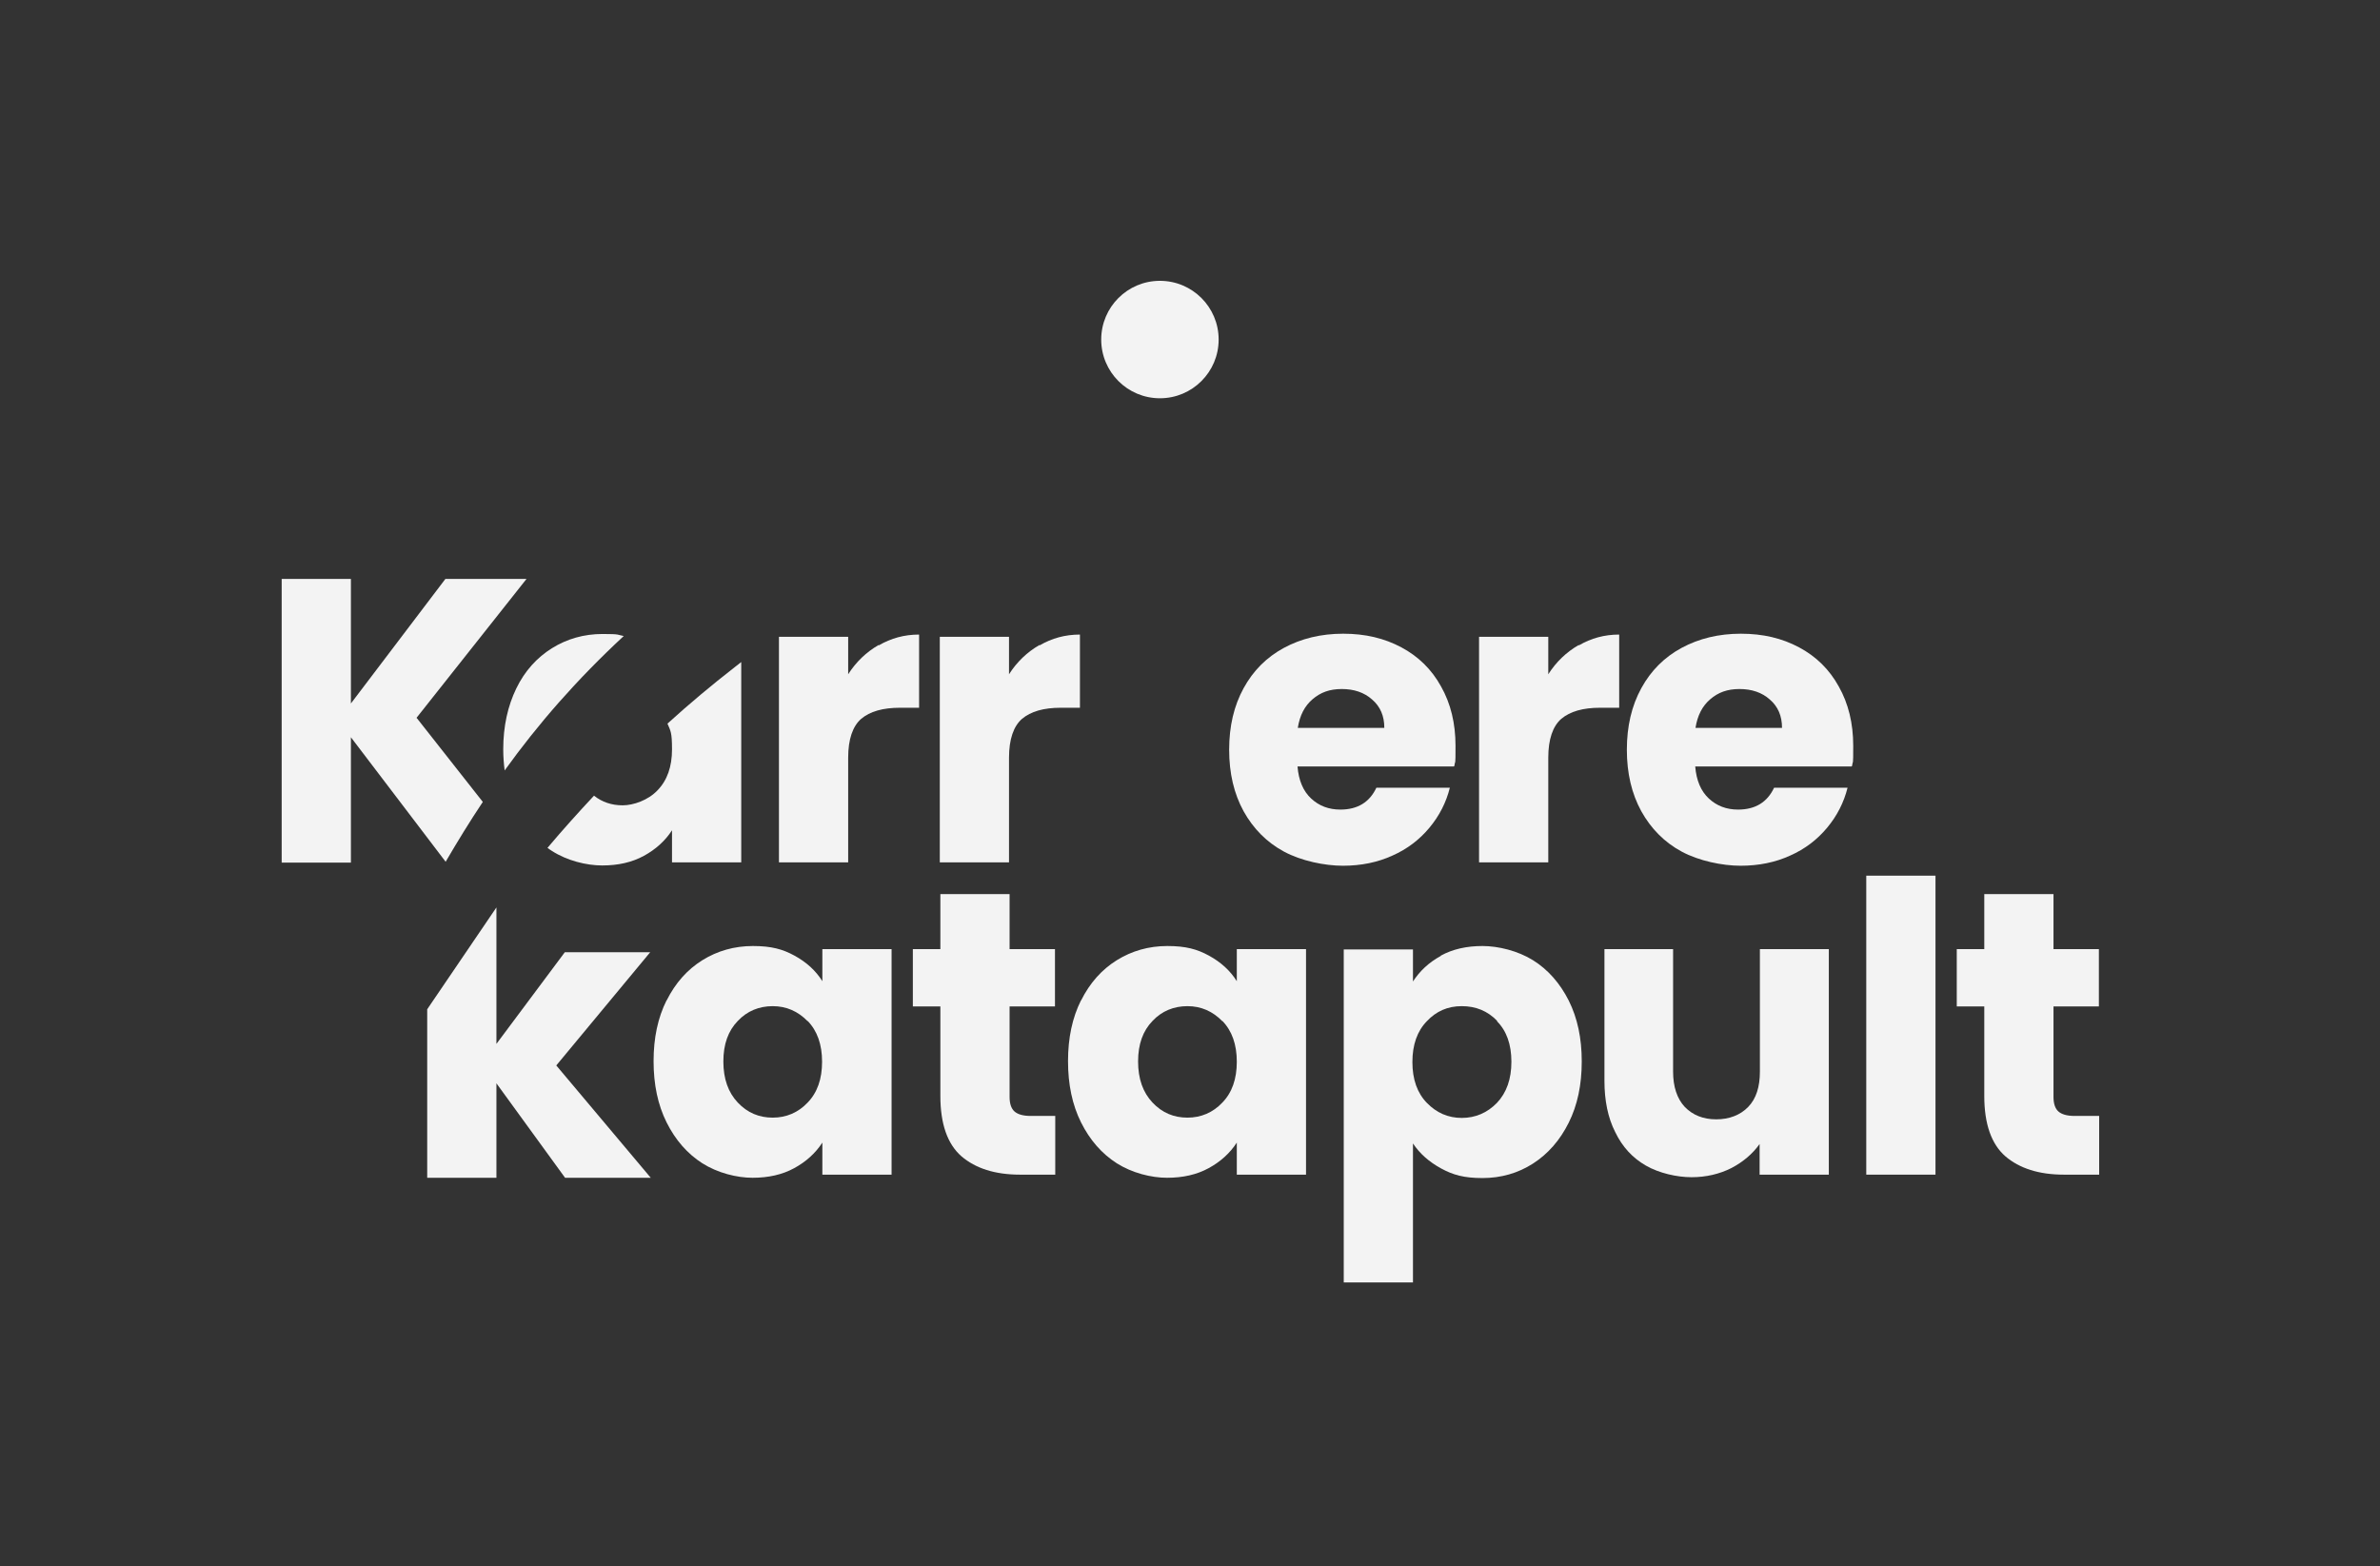
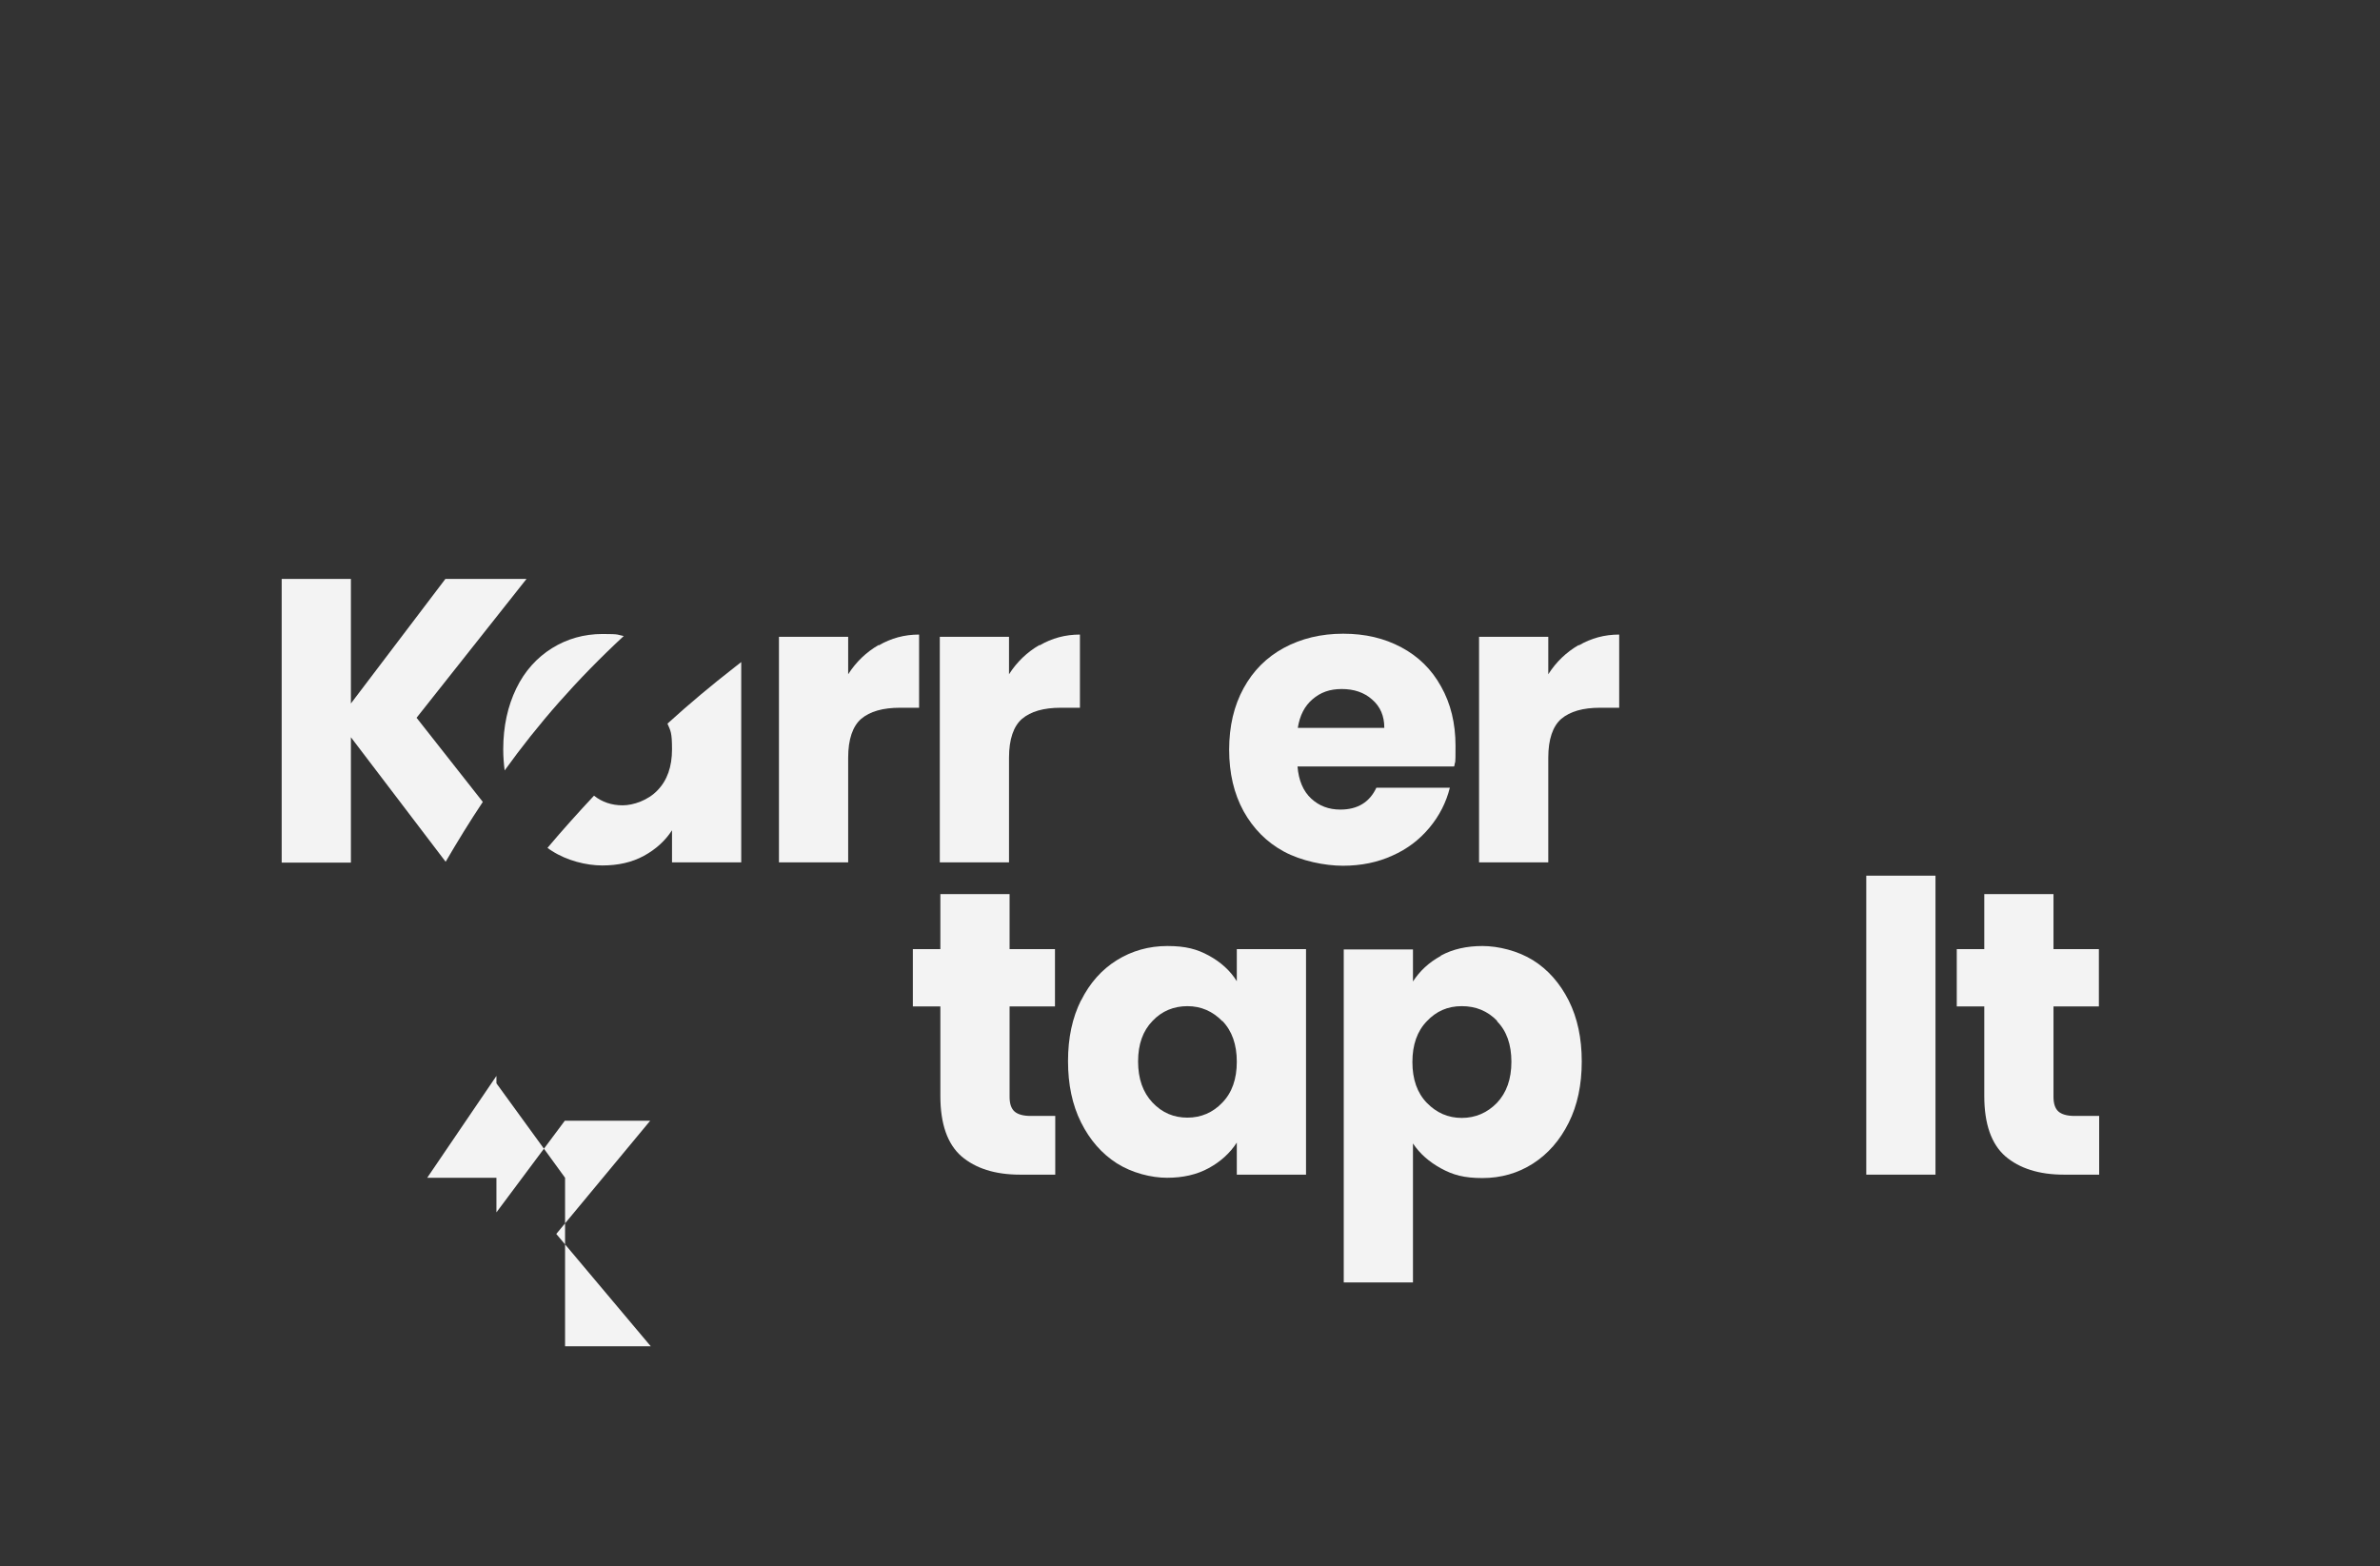
<svg xmlns="http://www.w3.org/2000/svg" version="1.1" viewBox="0 0 839 552.1">
  <rect x="0" y="0" width="839" height="552.1" fill="#333333" stroke="none" />
  <defs>
    <style> .cls-1 { fill: #f3f3f3; } </style>
  </defs>
  <g>
    <g id="Layer_2">
      <g>
-         <circle class="cls-1" cx="408.9" cy="119.7" r="20.7" />
        <path class="cls-1" d="M219.9,224.2c-16.6,15.4-30.2,31-42,47.4-.3-2.4-.5-4.8-.5-7.4,0-8.2,1.6-15.3,4.6-21.5s7.3-10.9,12.6-14.2c5.3-3.3,11.3-5,17.8-5s5.1.3,7.4.7Z" />
        <path class="cls-1" d="M261.3,233.5v70.5h-24.4v-11.3c-2.4,3.7-5.7,6.7-9.9,9-4.2,2.3-9.1,3.4-14.7,3.4s-12.4-1.7-17.7-5.1c-.6-.4-1.1-.7-1.6-1.1,5.3-6.3,10.8-12.4,16.4-18.4,2.9,2.3,6.3,3.4,10.1,3.4s9-1.8,12.3-5.3c3.4-3.5,5.1-8.3,5.1-14.4s-.5-6.5-1.6-9.1c7.7-7,15.6-13.6,23.7-19.9.8-.6,1.5-1.2,2.3-1.8Z" />
        <path class="cls-1" d="M146.9,253.1l23.3,29.6c-4.6,6.9-8.9,13.9-13.1,21.1l-33.4-43.9v44.2h-24.4v-100h24.4v43.9l33.3-43.9h28.6l-38.8,49Z" />
        <path class="cls-1" d="M372,393.4v20.7h-12.4c-8.8,0-15.7-2.2-20.7-6.5-4.9-4.3-7.4-11.4-7.4-21.2v-31.6h-9.7v-20.2h9.7v-19.4h24.4v19.4h16v20.2h-16v31.9c0,2.4.6,4.1,1.7,5.1,1.1,1,3,1.6,5.7,1.6h8.7Z" />
        <path class="cls-1" d="M556.6,227.5c4.3-2.5,9-3.8,14.2-3.8v25.8h-6.7c-6.1,0-10.6,1.3-13.7,3.9-3,2.6-4.6,7.2-4.6,13.7v36.9h-24.4v-79.5h24.4v13.2c2.8-4.4,6.4-7.8,10.7-10.3Z" />
        <path class="cls-1" d="M366.5,227.5c4.3-2.5,9-3.8,14.2-3.8v25.8h-6.7c-6.1,0-10.6,1.3-13.7,3.9-3,2.6-4.6,7.2-4.6,13.7v36.9h-24.4v-79.5h24.4v13.2c2.8-4.4,6.4-7.8,10.7-10.3Z" />
        <path class="cls-1" d="M309.8,227.5c4.3-2.5,9-3.8,14.2-3.8v25.8h-6.7c-6.1,0-10.6,1.3-13.7,3.9-3,2.6-4.6,7.2-4.6,13.7v36.9h-24.4v-79.5h24.4v13.2c2.8-4.4,6.4-7.8,10.7-10.3Z" />
-         <path class="cls-1" d="M644.7,334.6v79.5h-24.4v-10.8c-2.5,3.5-5.8,6.3-10,8.5-4.2,2.1-8.9,3.2-14,3.2s-11.4-1.4-16.1-4.1c-4.7-2.7-8.3-6.6-10.8-11.8-2.6-5.1-3.8-11.2-3.8-18.1v-46.4h24.2v43.2c0,5.3,1.4,9.5,4.1,12.4,2.8,2.9,6.5,4.4,11.1,4.4s8.5-1.5,11.3-4.4c2.8-2.9,4.1-7.1,4.1-12.4v-43.2h24.4Z" />
        <path class="cls-1" d="M682.3,308.7v105.4h-24.4v-105.4h24.4Z" />
        <path class="cls-1" d="M740,393.4v20.7h-12.4c-8.8,0-15.7-2.2-20.7-6.5-4.9-4.3-7.4-11.4-7.4-21.2v-31.6h-9.7v-20.2h9.7v-19.4h24.4v19.4h16v20.2h-16v31.9c0,2.4.6,4.1,1.7,5.1,1.1,1,3,1.6,5.7,1.6h8.7Z" />
-         <path class="cls-1" d="M199.2,415.2l-24.2-33.3v33.3h-24.4v-59.4l24.4-35.9v48.1l24.1-32.3h30.1l-33.1,39.9,33.3,39.6h-30.2Z" />
+         <path class="cls-1" d="M199.2,415.2l-24.2-33.3v33.3h-24.4l24.4-35.9v48.1l24.1-32.3h30.1l-33.1,39.9,33.3,39.6h-30.2Z" />
        <path class="cls-1" d="M507.9,336.9c4.2-2.3,9.1-3.4,14.7-3.4s12.5,1.7,17.8,5c5.3,3.3,9.5,8.1,12.6,14.2,3.1,6.2,4.6,13.3,4.6,21.5s-1.5,15.4-4.6,21.6c-3.1,6.2-7.3,11-12.6,14.4-5.3,3.4-11.3,5.1-17.8,5.1s-10.4-1.1-14.6-3.4c-4.2-2.3-7.5-5.2-9.9-8.8v49h-24.4v-117.4h24.4v11.3c2.4-3.7,5.6-6.7,9.8-9ZM527.8,359.9c-3.4-3.5-7.5-5.2-12.5-5.2s-9,1.8-12.3,5.3c-3.4,3.5-5.1,8.3-5.1,14.4s1.7,10.9,5.1,14.4c3.4,3.5,7.5,5.3,12.3,5.3s9-1.8,12.4-5.3c3.4-3.6,5.1-8.4,5.1-14.5s-1.7-10.9-5.1-14.3Z" />
        <path class="cls-1" d="M381.1,352.7c3.1-6.2,7.3-10.9,12.6-14.2,5.3-3.3,11.3-5,17.8-5s10.5,1.1,14.7,3.4c4.2,2.3,7.5,5.3,9.8,9v-11.3h24.4v79.5h-24.4v-11.3c-2.4,3.7-5.7,6.7-9.9,9-4.2,2.3-9.1,3.4-14.7,3.4s-12.3-1.7-17.7-5.1c-5.3-3.4-9.5-8.2-12.6-14.4-3.1-6.2-4.6-13.4-4.6-21.6s1.5-15.3,4.6-21.5ZM430.9,360c-3.4-3.5-7.5-5.3-12.3-5.3s-9,1.7-12.3,5.2c-3.4,3.5-5.1,8.2-5.1,14.3s1.7,10.9,5.1,14.5c3.4,3.6,7.5,5.3,12.3,5.3s9-1.8,12.3-5.3c3.4-3.5,5.1-8.3,5.1-14.4s-1.7-10.9-5.1-14.4Z" />
-         <path class="cls-1" d="M235,352.7c3.1-6.2,7.3-10.9,12.6-14.2,5.3-3.3,11.3-5,17.8-5s10.5,1.1,14.7,3.4c4.2,2.3,7.5,5.3,9.8,9v-11.3h24.4v79.5h-24.4v-11.3c-2.4,3.7-5.7,6.7-9.9,9-4.2,2.3-9.1,3.4-14.7,3.4s-12.3-1.7-17.7-5.1c-5.3-3.4-9.5-8.2-12.6-14.4-3.1-6.2-4.6-13.4-4.6-21.6s1.5-15.3,4.6-21.5ZM284.7,360c-3.4-3.5-7.5-5.3-12.3-5.3s-9,1.7-12.3,5.2c-3.4,3.5-5.1,8.2-5.1,14.3s1.7,10.9,5.1,14.5c3.4,3.6,7.5,5.3,12.3,5.3s9-1.8,12.3-5.3c3.4-3.5,5.1-8.3,5.1-14.4s-1.7-10.9-5.1-14.4Z" />
        <path class="cls-1" d="M512.5,270.2h-55.1c.4,4.9,2,8.7,4.8,11.3,2.8,2.6,6.2,3.9,10.3,3.9,6.1,0,10.3-2.6,12.7-7.7h25.9c-1.3,5.2-3.7,9.9-7.2,14.1-3.5,4.2-7.8,7.5-13,9.8-5.2,2.4-11.1,3.6-17.5,3.6s-14.7-1.7-20.8-5c-6.1-3.3-10.8-8.1-14.2-14.2-3.4-6.2-5.1-13.4-5.1-21.7s1.7-15.5,5.1-21.7c3.4-6.2,8.1-10.9,14.2-14.2,6.1-3.3,13.1-5,20.9-5s14.5,1.6,20.5,4.8c6,3.2,10.7,7.8,14,13.8,3.4,6,5.1,13,5.1,20.9s-.1,4.7-.4,7.1ZM488,256.6c0-4.2-1.4-7.5-4.3-10-2.8-2.5-6.4-3.7-10.7-3.7s-7.5,1.2-10.3,3.6c-2.8,2.4-4.5,5.7-5.2,10.1h30.5Z" />
-         <path class="cls-1" d="M652.7,270.2h-55.1c.4,4.9,2,8.7,4.8,11.3,2.8,2.6,6.2,3.9,10.3,3.9,6.1,0,10.3-2.6,12.7-7.7h25.9c-1.3,5.2-3.7,9.9-7.2,14.1-3.5,4.2-7.8,7.5-13,9.8-5.2,2.4-11.1,3.6-17.5,3.6s-14.7-1.7-20.8-5c-6.1-3.3-10.8-8.1-14.2-14.2-3.4-6.2-5.1-13.4-5.1-21.7s1.7-15.5,5.1-21.7c3.4-6.2,8.1-10.9,14.2-14.2,6.1-3.3,13.1-5,20.9-5s14.5,1.6,20.5,4.8c6,3.2,10.7,7.8,14,13.8,3.4,6,5.1,13,5.1,20.9s-.1,4.7-.4,7.1ZM628.2,256.6c0-4.2-1.4-7.5-4.3-10-2.8-2.5-6.4-3.7-10.7-3.7s-7.5,1.2-10.3,3.6c-2.8,2.4-4.5,5.7-5.2,10.1h30.5Z" />
      </g>
    </g>
  </g>
</svg>